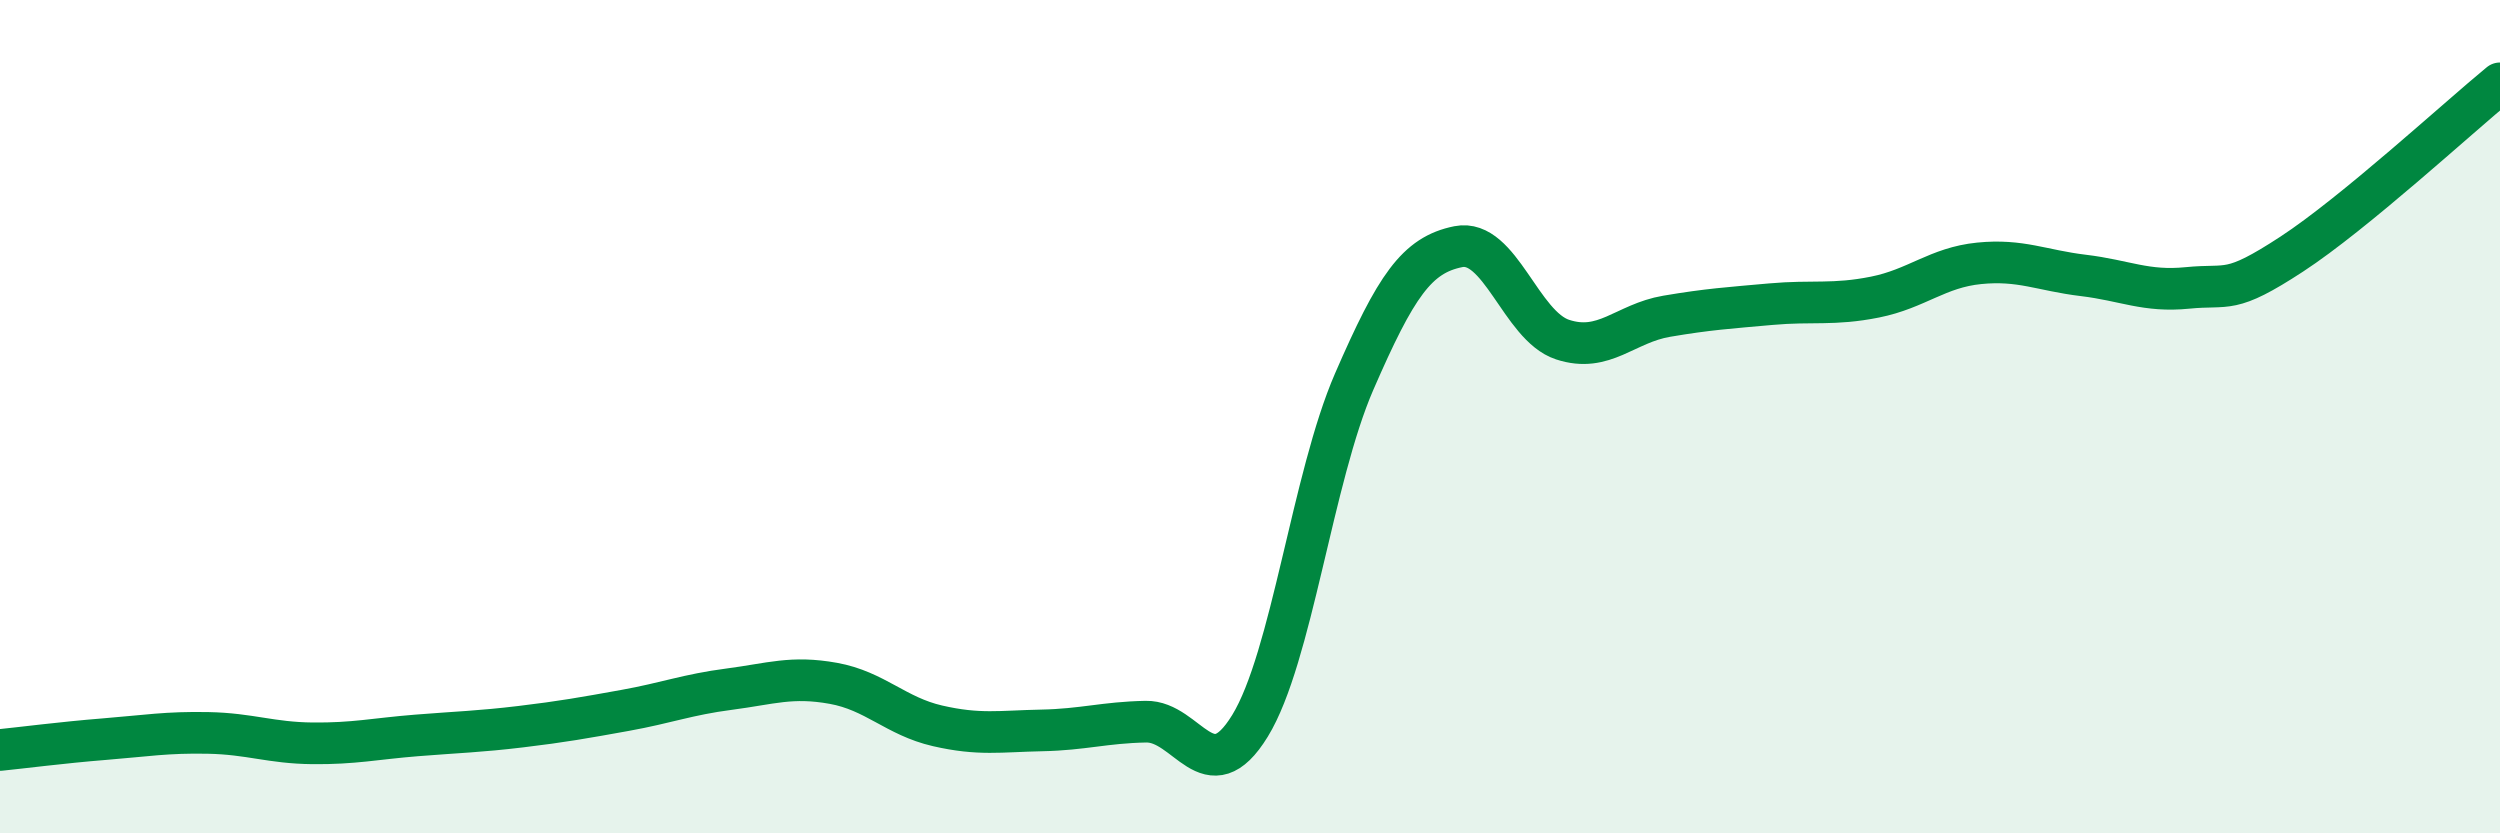
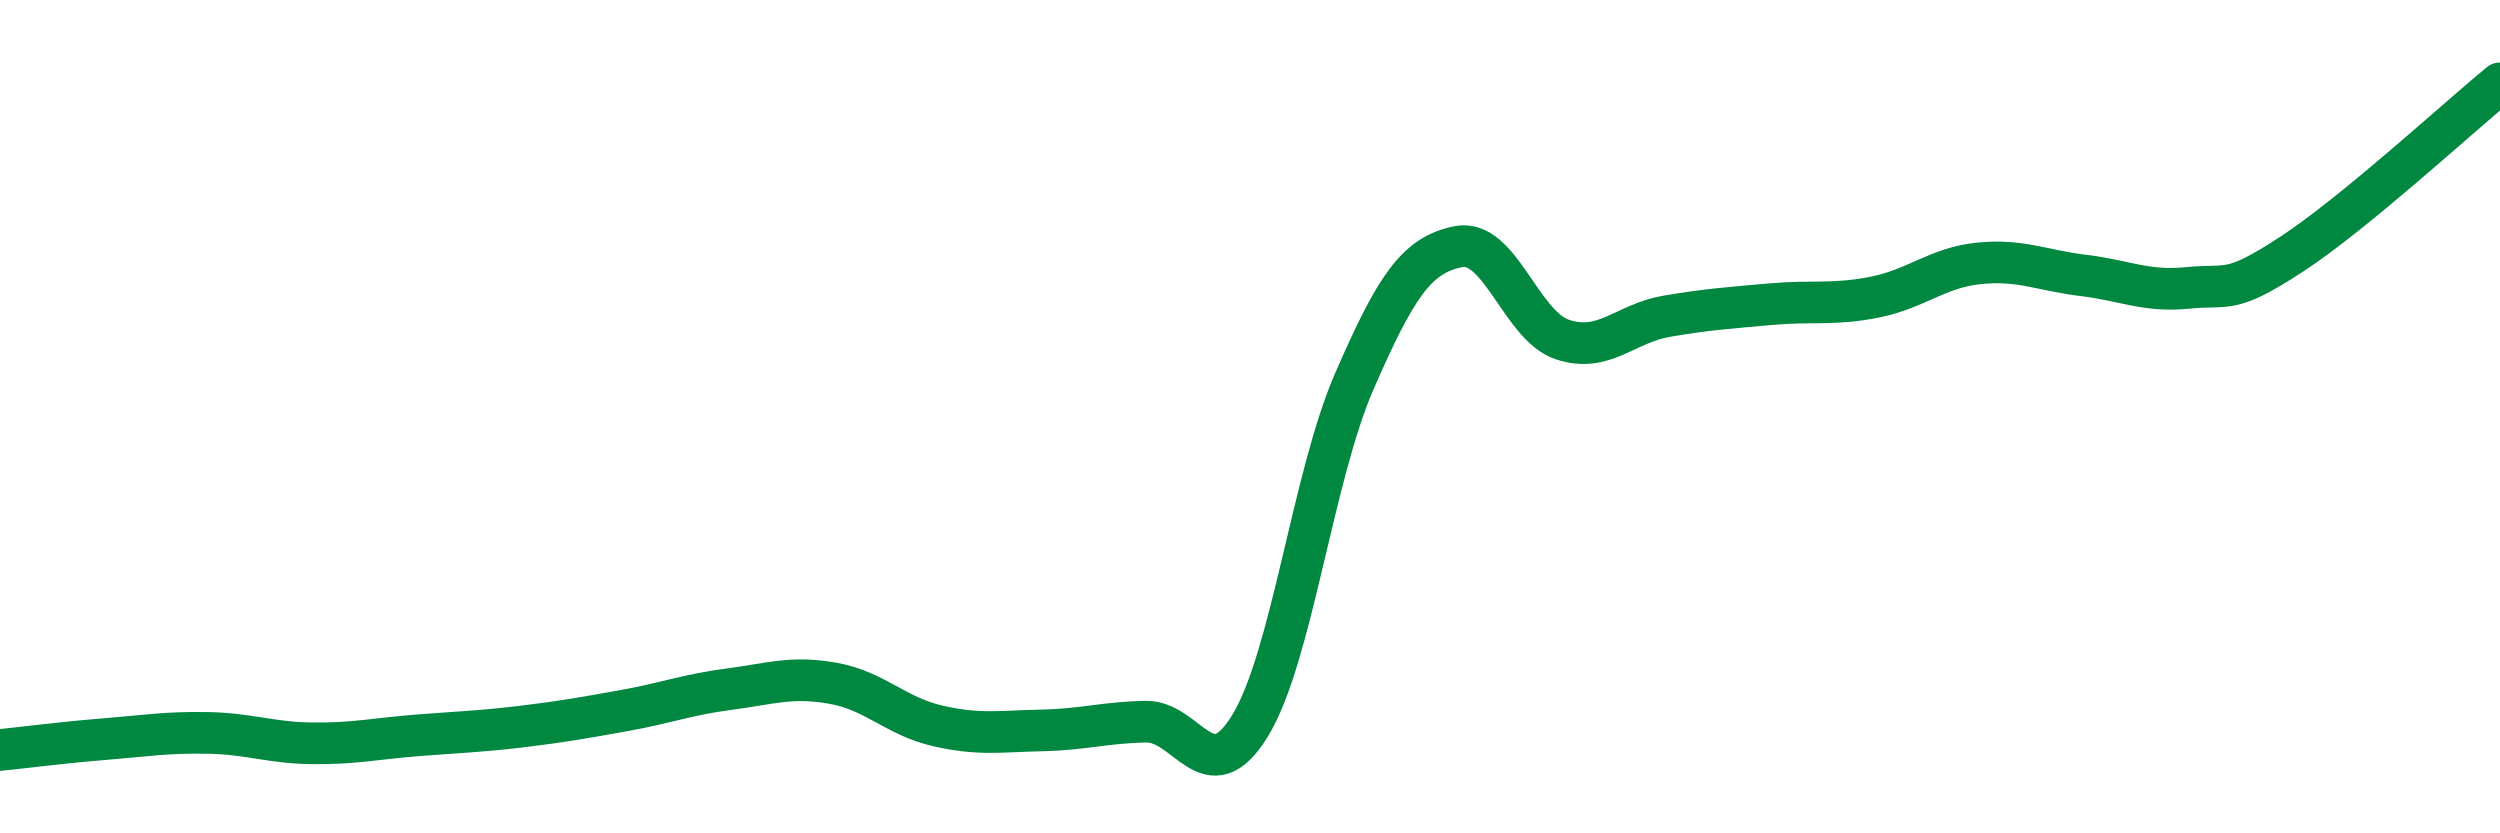
<svg xmlns="http://www.w3.org/2000/svg" width="60" height="20" viewBox="0 0 60 20">
-   <path d="M 0,18 C 0.5,17.95 1.5,17.82 2.5,17.74 C 3.5,17.66 4,17.57 5,17.59 C 6,17.61 6.5,17.83 7.5,17.84 C 8.5,17.85 9,17.73 10,17.65 C 11,17.57 11.5,17.56 12.5,17.44 C 13.5,17.32 14,17.23 15,17.05 C 16,16.87 16.5,16.67 17.5,16.54 C 18.5,16.41 19,16.22 20,16.4 C 21,16.58 21.5,17.19 22.5,17.42 C 23.5,17.65 24,17.55 25,17.53 C 26,17.51 26.5,17.34 27.5,17.32 C 28.5,17.3 29,19.05 30,17.42 C 31,15.79 31.5,11.46 32.5,9.16 C 33.5,6.86 34,6.12 35,5.92 C 36,5.72 36.5,7.82 37.5,8.15 C 38.5,8.48 39,7.76 40,7.59 C 41,7.42 41.5,7.39 42.5,7.3 C 43.5,7.21 44,7.33 45,7.13 C 46,6.93 46.5,6.42 47.5,6.32 C 48.5,6.22 49,6.49 50,6.61 C 51,6.73 51.5,7.01 52.5,6.91 C 53.5,6.81 53.5,7.08 55,6.1 C 56.5,5.12 59,2.82 60,2L60 20L0 20Z" fill="#008740" opacity="0.1" stroke-linecap="round" stroke-linejoin="round" />
  <path d="M 0,18 C 0.5,17.95 1.5,17.82 2.5,17.74 C 3.5,17.66 4,17.57 5,17.59 C 6,17.61 6.5,17.83 7.5,17.84 C 8.5,17.85 9,17.73 10,17.65 C 11,17.57 11.5,17.56 12.5,17.44 C 13.5,17.32 14,17.23 15,17.05 C 16,16.87 16.5,16.67 17.5,16.54 C 18.5,16.41 19,16.22 20,16.4 C 21,16.58 21.5,17.19 22.5,17.42 C 23.5,17.65 24,17.55 25,17.53 C 26,17.51 26.5,17.34 27.5,17.32 C 28.5,17.3 29,19.05 30,17.42 C 31,15.79 31.5,11.46 32.5,9.16 C 33.5,6.86 34,6.12 35,5.92 C 36,5.72 36.5,7.82 37.5,8.15 C 38.5,8.48 39,7.76 40,7.59 C 41,7.42 41.5,7.39 42.5,7.3 C 43.5,7.21 44,7.33 45,7.13 C 46,6.93 46.5,6.42 47.5,6.32 C 48.5,6.22 49,6.49 50,6.61 C 51,6.73 51.5,7.01 52.5,6.91 C 53.5,6.81 53.5,7.08 55,6.1 C 56.5,5.12 59,2.82 60,2" stroke="#008740" stroke-width="1" fill="none" stroke-linecap="round" stroke-linejoin="round" />
</svg>